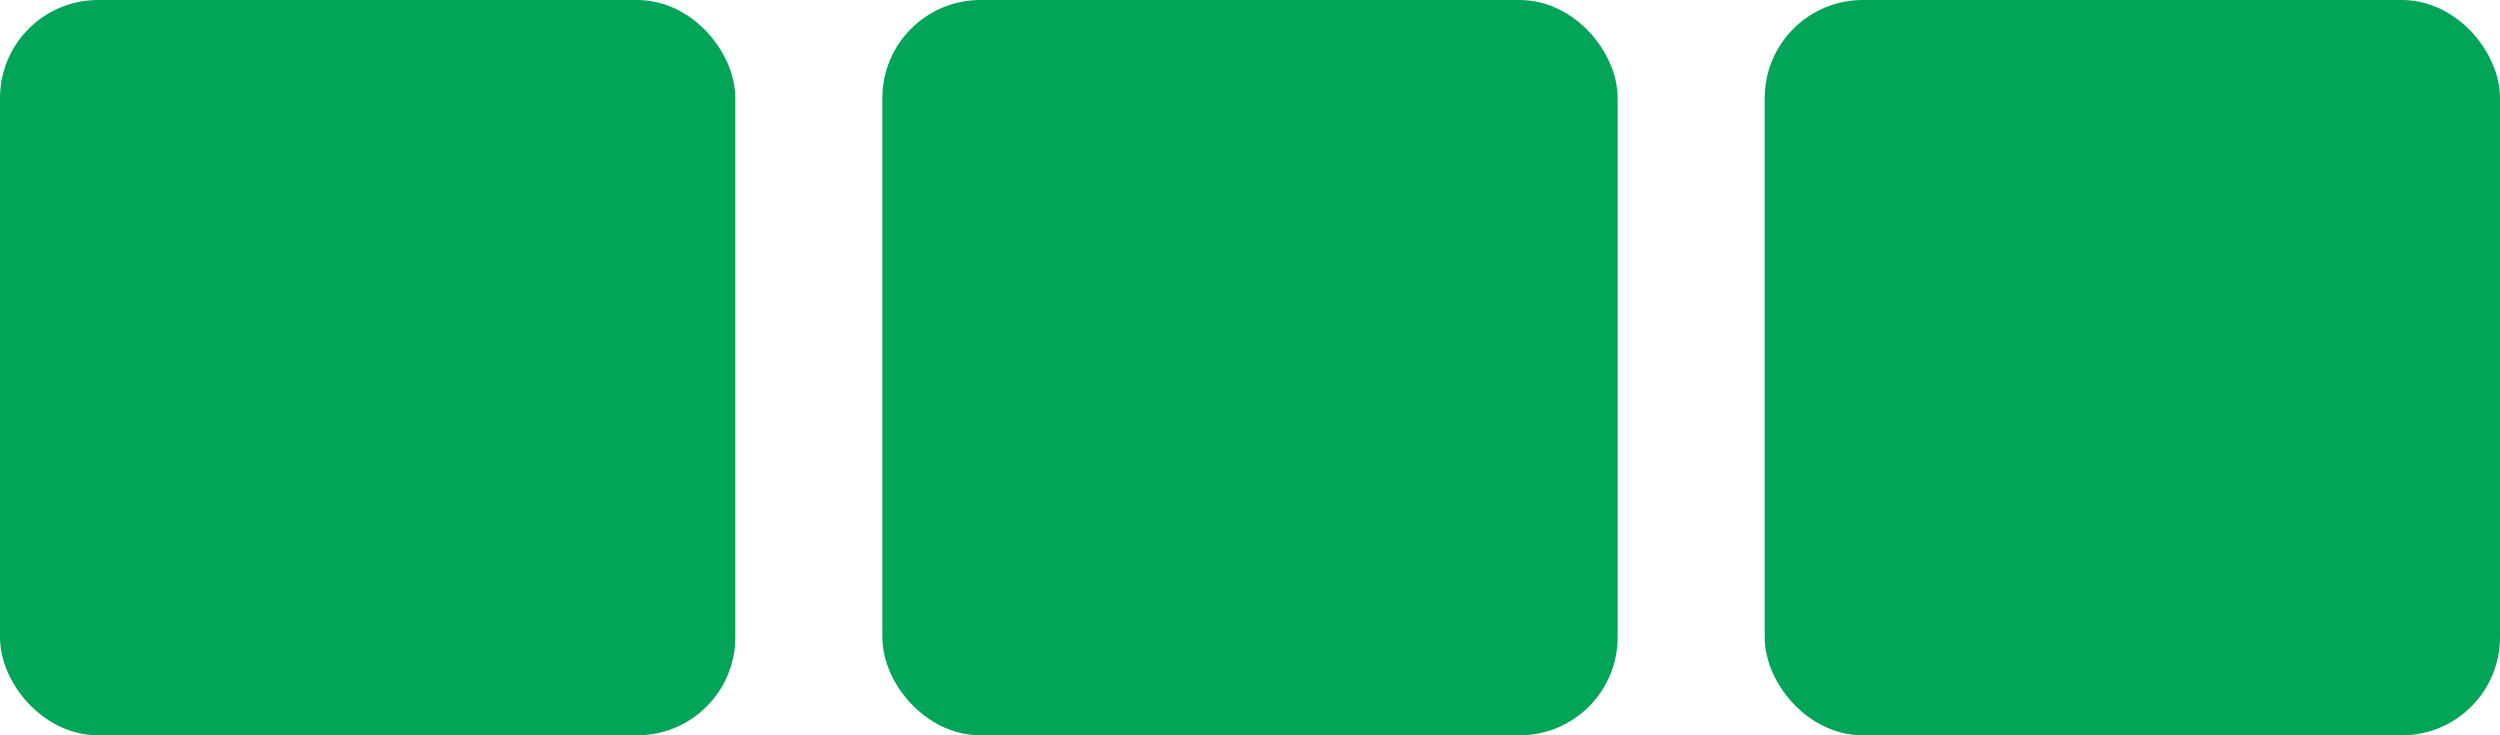
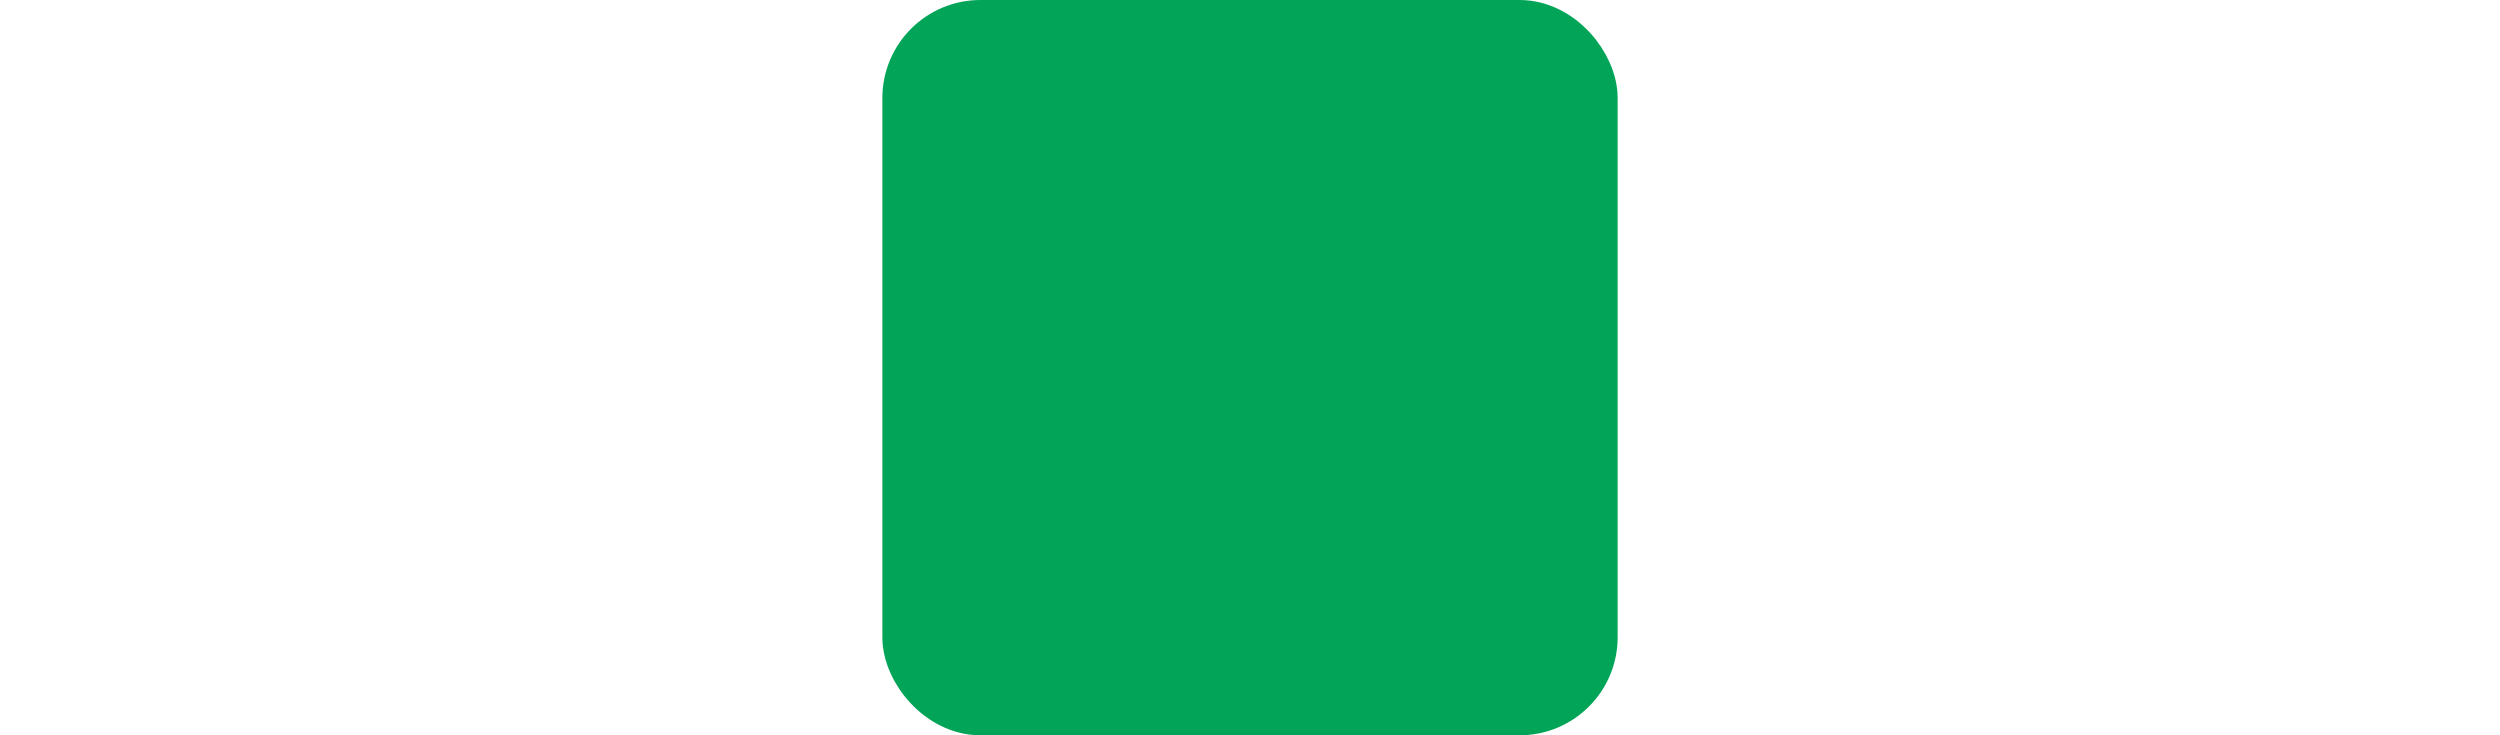
<svg xmlns="http://www.w3.org/2000/svg" width="1020" height="300" viewBox="0 0 1020 300" fill="none">
-   <rect x="10" y="10" width="280" height="280" rx="30" fill="#02A558" stroke="#02A558" stroke-width="20" />
  <rect x="370" y="10" width="280" height="280" rx="30" fill="#02A558" stroke="#02A558" stroke-width="20" />
-   <rect x="730" y="10" width="280" height="280" rx="30" fill="#02A558" stroke="#02A558" stroke-width="20" />
</svg>